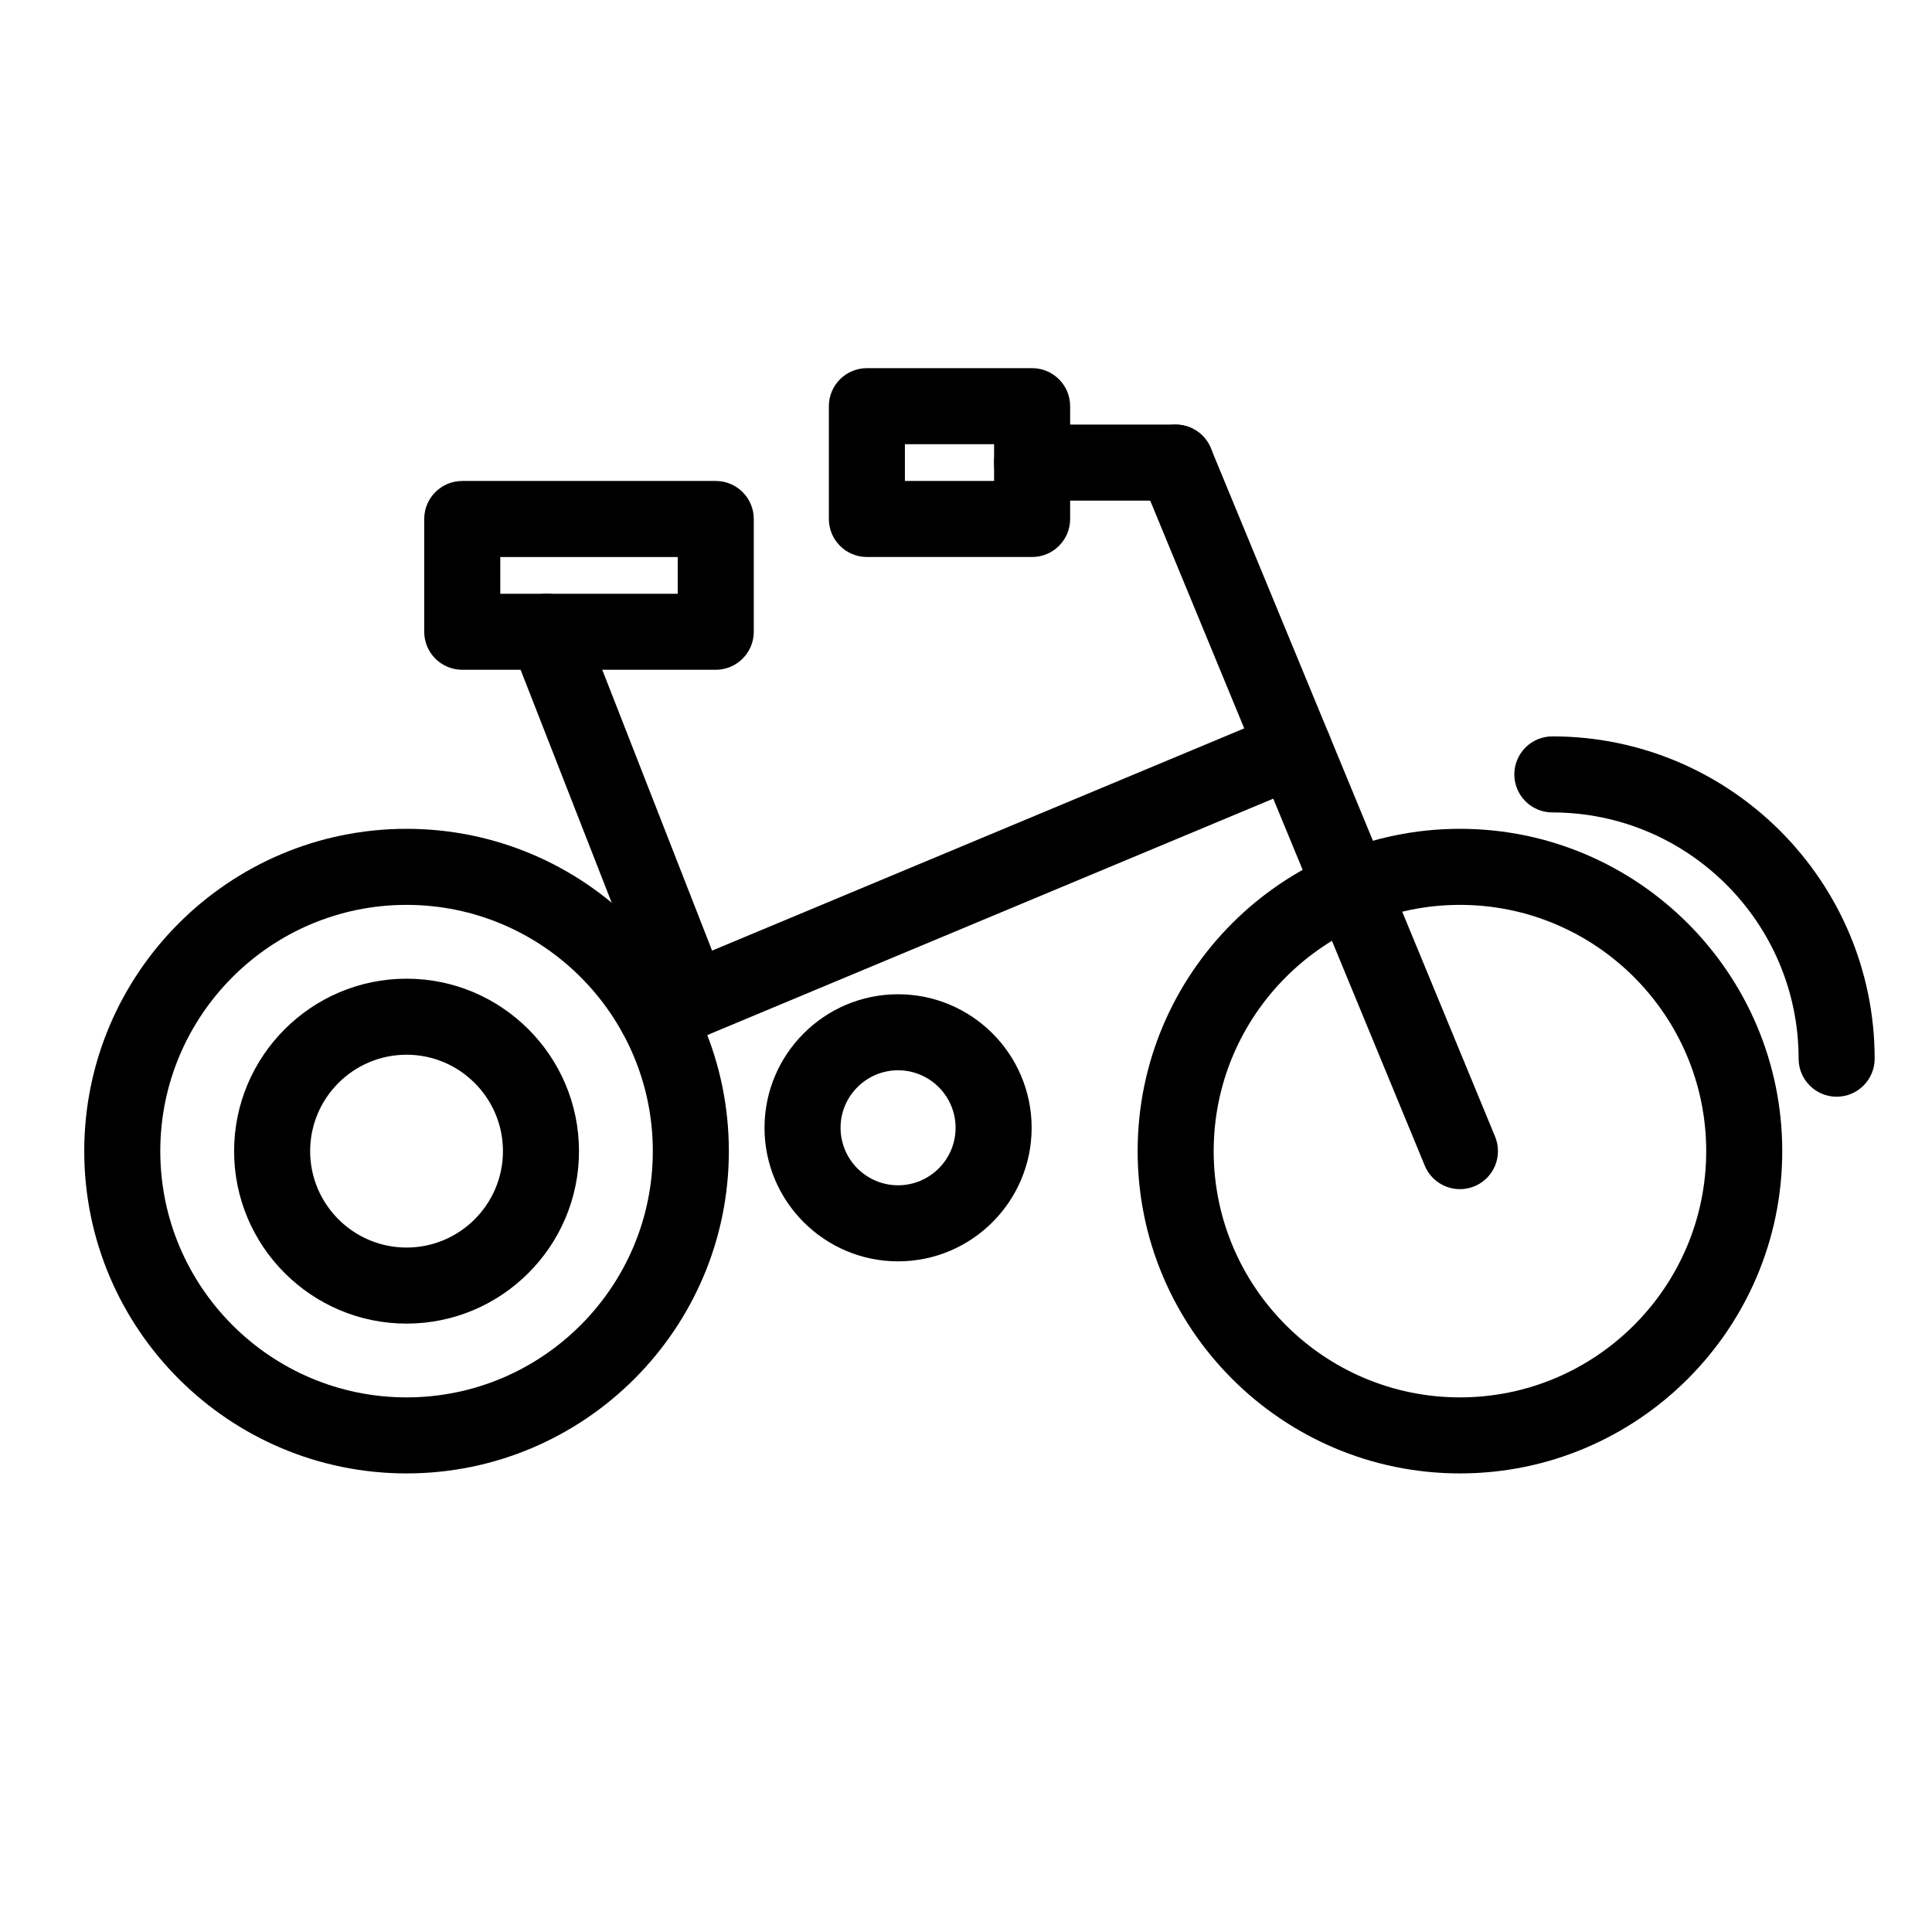
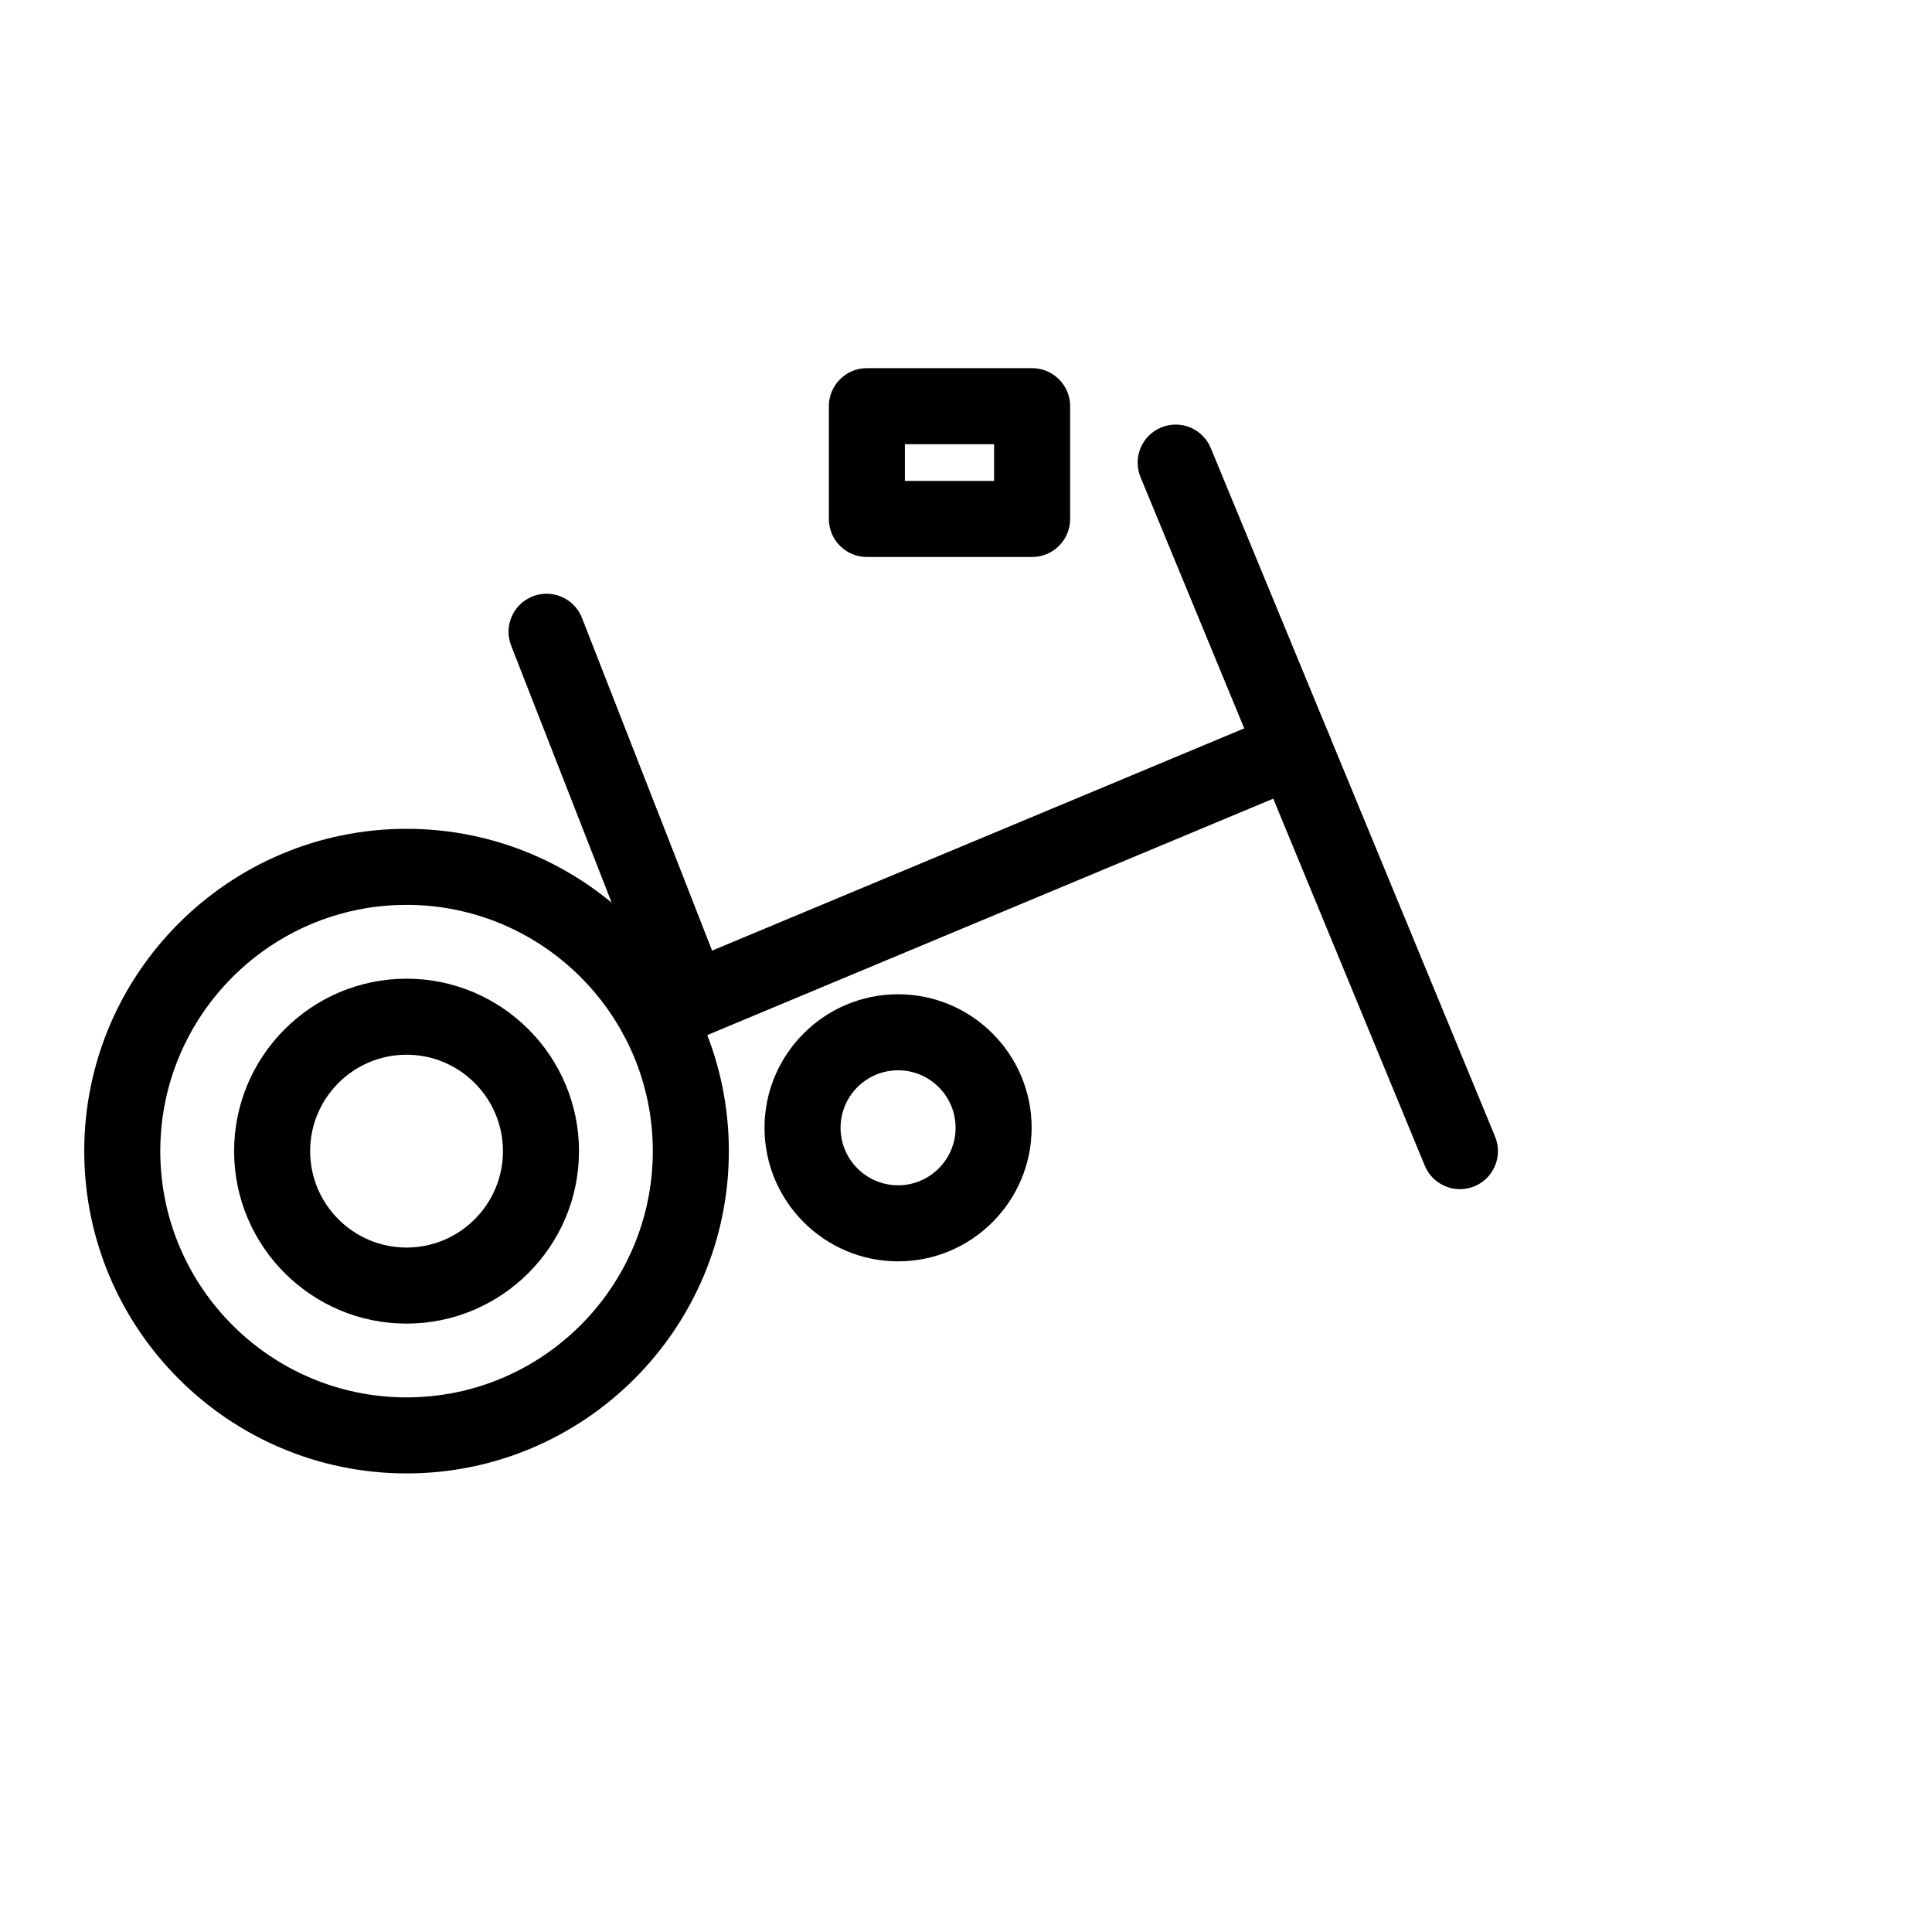
<svg xmlns="http://www.w3.org/2000/svg" fill="#000000" width="800px" height="800px" version="1.1" viewBox="144 144 512 512">
  <g>
    <path d="m251.74 494.77c-25.199 0-45.699-20.5-45.699-45.699 0-25.207 20.5-45.707 45.699-45.707 25.195 0 45.699 20.5 45.699 45.707 0 25.195-20.504 45.699-45.699 45.699zm0-71.258c-14.086 0-25.547 11.461-25.547 25.555 0 14.086 11.461 25.547 25.547 25.547 14.086 0 25.547-11.461 25.547-25.547 0-14.094-11.461-25.555-25.547-25.555z" />
-     <path d="m530.9 534.47c-47.098 0-85.414-38.316-85.414-85.41 0-47.102 38.316-85.414 85.414-85.414 47.102 0 85.414 38.316 85.414 85.414 0.008 47.098-38.312 85.41-85.414 85.41zm0-150.67c-35.988 0-65.262 29.281-65.262 65.262 0 35.98 29.277 65.258 65.262 65.258 35.988 0 65.262-29.277 65.262-65.258 0-35.98-29.273-65.262-65.262-65.262z" />
    <path d="m251.74 534.47c-47.098 0-85.414-38.316-85.414-85.41 0-47.102 38.316-85.414 85.414-85.414 47.102 0 85.414 38.316 85.414 85.414s-38.312 85.41-85.414 85.41zm0-150.67c-35.988 0-65.262 29.281-65.262 65.262 0 35.98 29.277 65.258 65.262 65.258 35.988 0 65.262-29.277 65.262-65.258 0-35.98-29.277-65.262-65.262-65.262z" />
    <path d="m530.9 459.14c-3.961 0-7.715-2.352-9.32-6.231l-75.332-182.46c-2.121-5.144 0.324-11.035 5.465-13.16 5.148-2.141 11.035 0.328 13.16 5.465l75.34 182.46c2.121 5.144-0.324 11.035-5.465 13.16-1.262 0.52-2.566 0.766-3.848 0.766z" />
    <path d="m327.08 419.27c-4.027 0-7.828-2.434-9.387-6.41l-38.234-97.77c-2.023-5.184 0.527-11.023 5.715-13.055 5.184-2.023 11.023 0.527 13.055 5.715l38.234 97.77c2.023 5.184-0.527 11.023-5.715 13.055-1.203 0.469-2.449 0.695-3.668 0.695z" />
-     <path d="m455.56 276.67h-38.047c-5.562 0-10.078-4.516-10.078-10.078s4.516-10.078 10.078-10.078h38.047c5.562 0 10.078 4.516 10.078 10.078s-4.516 10.078-10.078 10.078z" />
    <path d="m417.52 291.61h-43.785c-5.562 0-10.078-4.516-10.078-10.078v-29.887c0-5.562 4.516-10.078 10.078-10.078h43.785c5.562 0 10.078 4.516 10.078 10.078v29.887c0 5.57-4.516 10.078-10.078 10.078zm-33.711-20.152h23.633v-9.734h-23.633z" />
-     <path d="m333.68 321.5h-67.18c-5.562 0-10.078-4.516-10.078-10.078v-29.883c0-5.562 4.516-10.078 10.078-10.078h67.18c5.562 0 10.078 4.516 10.078 10.078v29.883c-0.004 5.562-4.512 10.078-10.078 10.078zm-57.102-20.152h47.027v-9.73h-47.027z" />
-     <path d="m317.92 423.1c-3.945 0-7.688-2.332-9.305-6.195-2.141-5.133 0.281-11.035 5.414-13.18l168.97-70.57c5.144-2.152 11.035 0.281 13.184 5.414 2.141 5.133-0.281 11.035-5.414 13.18l-168.96 70.574c-1.27 0.527-2.59 0.777-3.883 0.777z" />
+     <path d="m317.92 423.1c-3.945 0-7.688-2.332-9.305-6.195-2.141-5.133 0.281-11.035 5.414-13.18l168.97-70.57c5.144-2.152 11.035 0.281 13.184 5.414 2.141 5.133-0.281 11.035-5.414 13.18l-168.96 70.574z" />
    <path d="m382 478.27c-19.52 0-35.395-15.875-35.395-35.395 0-19.512 15.875-35.387 35.395-35.387 19.52 0 35.395 15.875 35.395 35.387-0.004 19.52-15.879 35.395-35.395 35.395zm0-50.633c-8.402 0-15.242 6.832-15.242 15.234 0 8.402 6.836 15.242 15.242 15.242 8.402 0 15.242-6.836 15.242-15.242-0.004-8.402-6.84-15.234-15.242-15.234z" />
-     <path d="m630.73 434.64c-5.562 0-10.078-4.516-10.078-10.078 0-35.988-29.277-65.258-65.262-65.258-5.562 0-10.078-4.516-10.078-10.078s4.516-10.078 10.078-10.078c47.098 0 85.414 38.316 85.414 85.41 0 5.566-4.508 10.082-10.074 10.082z" />
  </g>
</svg>